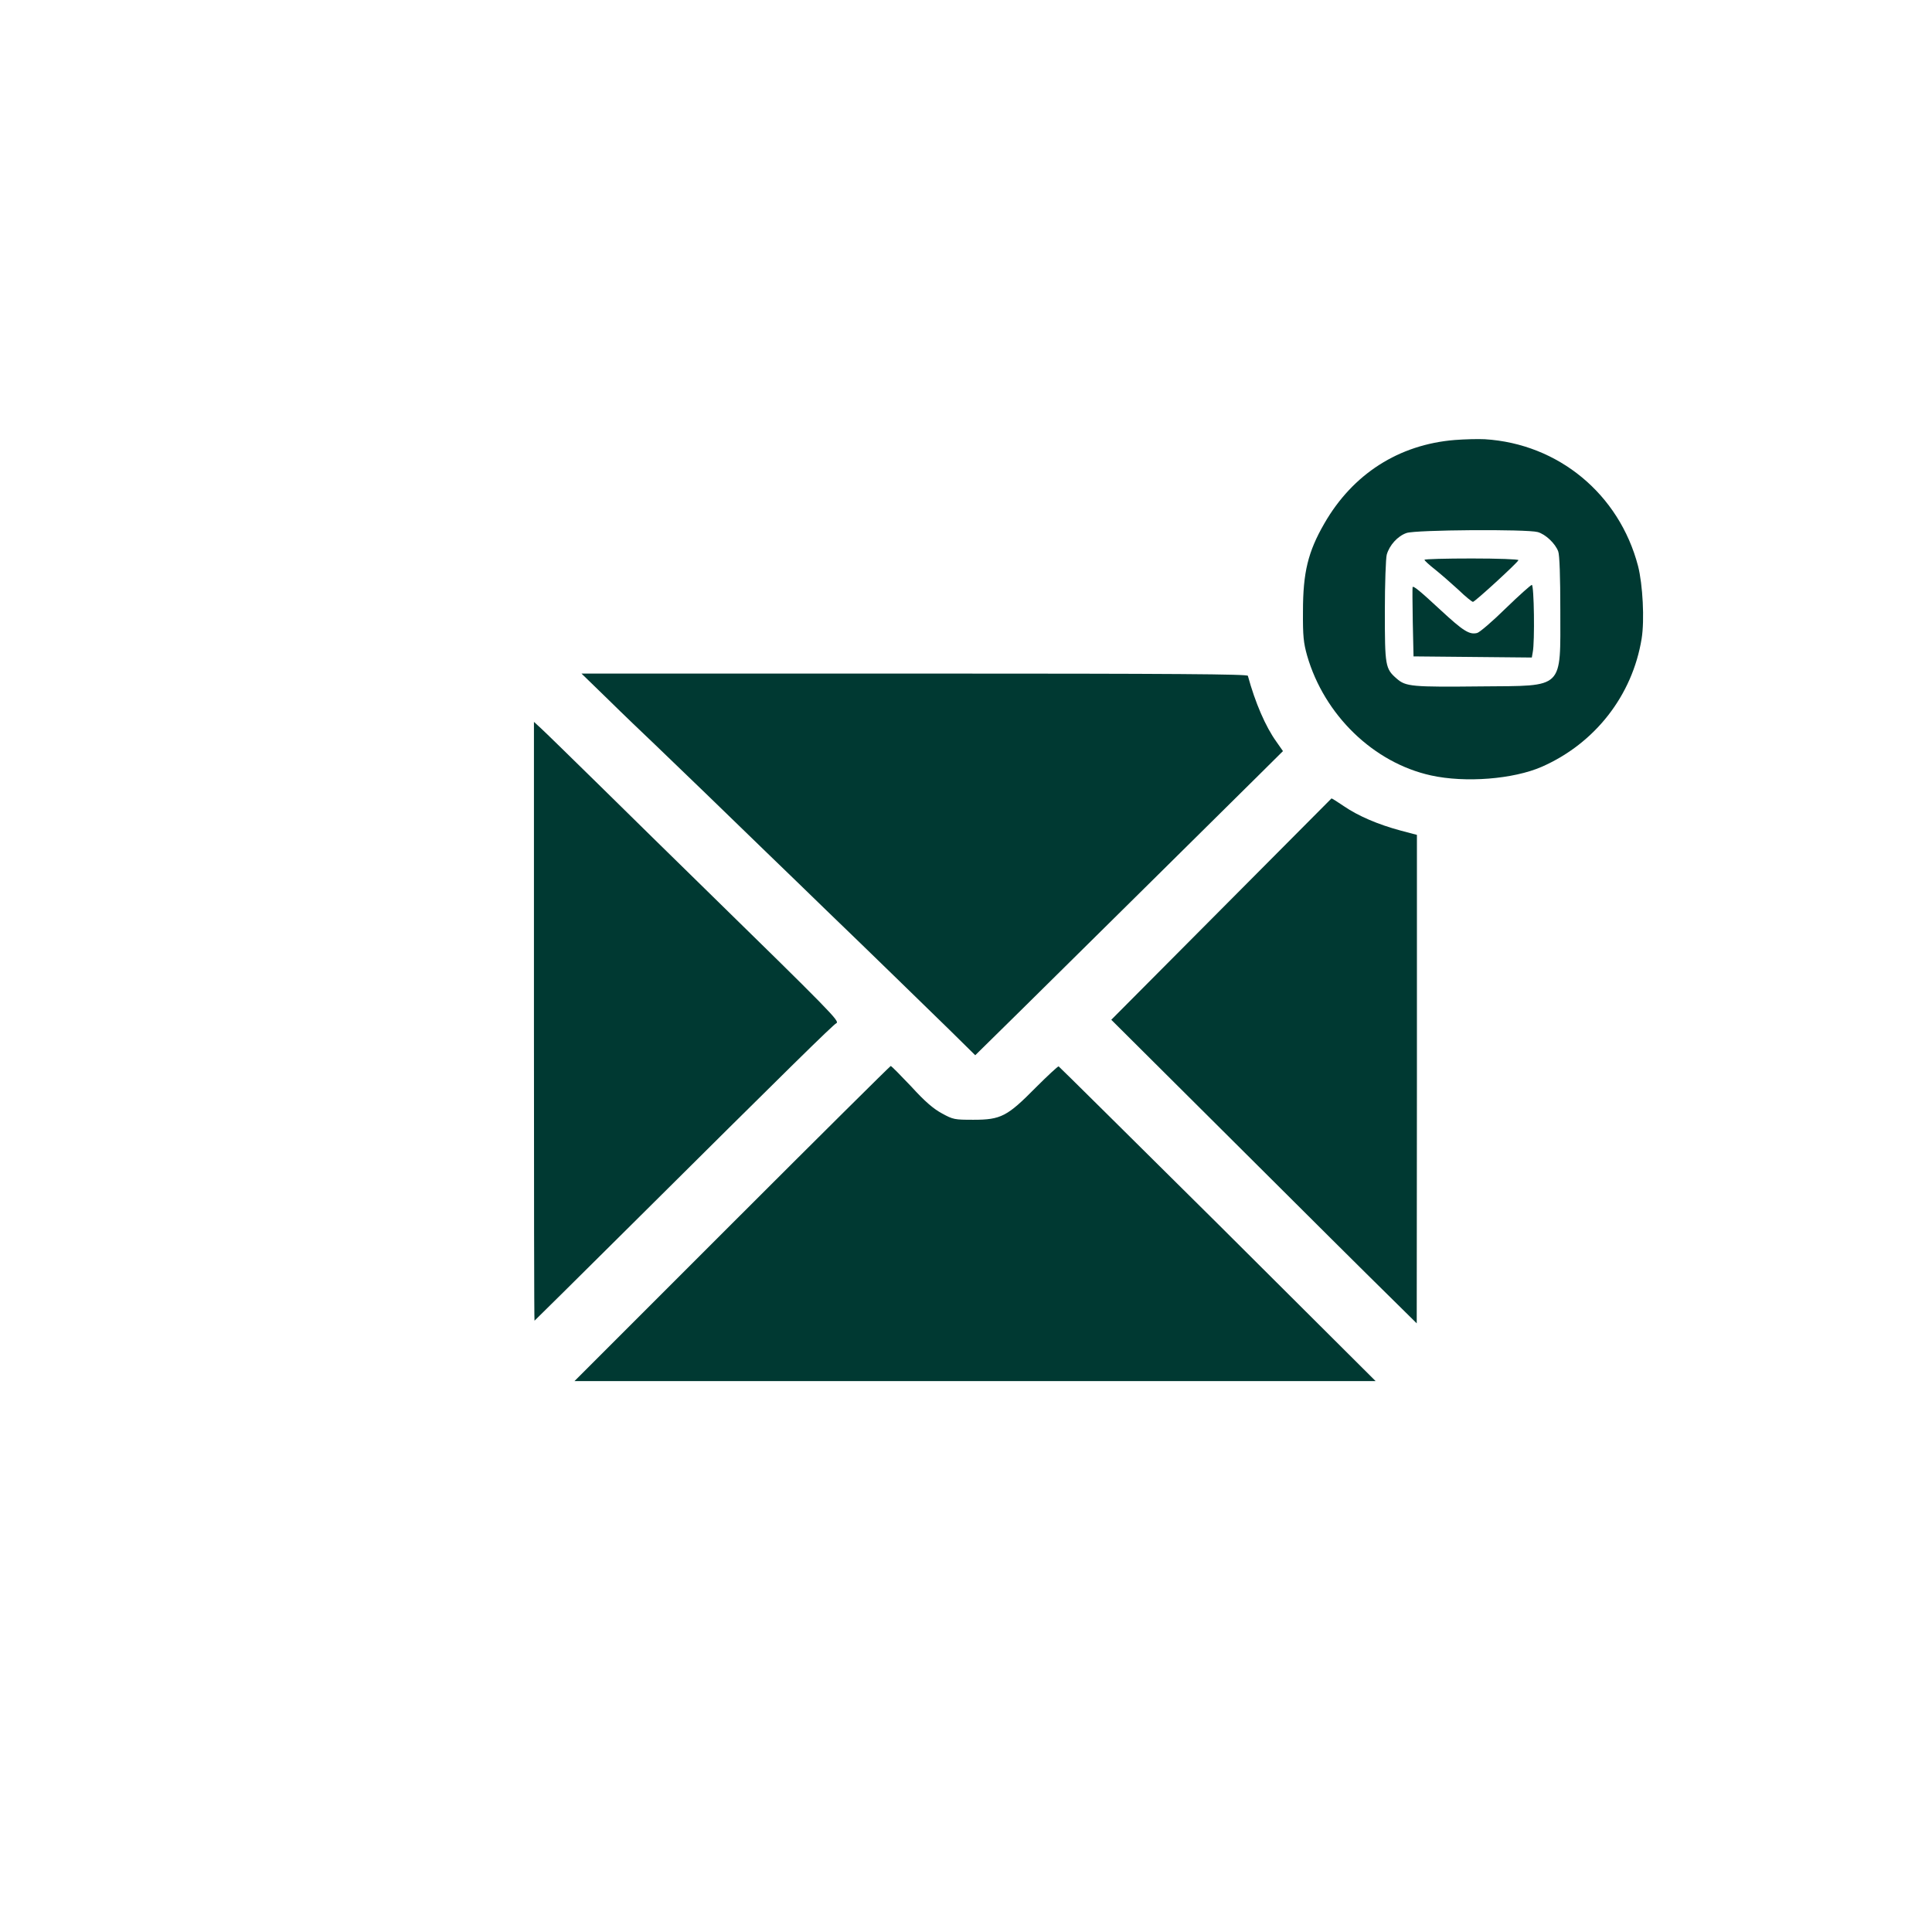
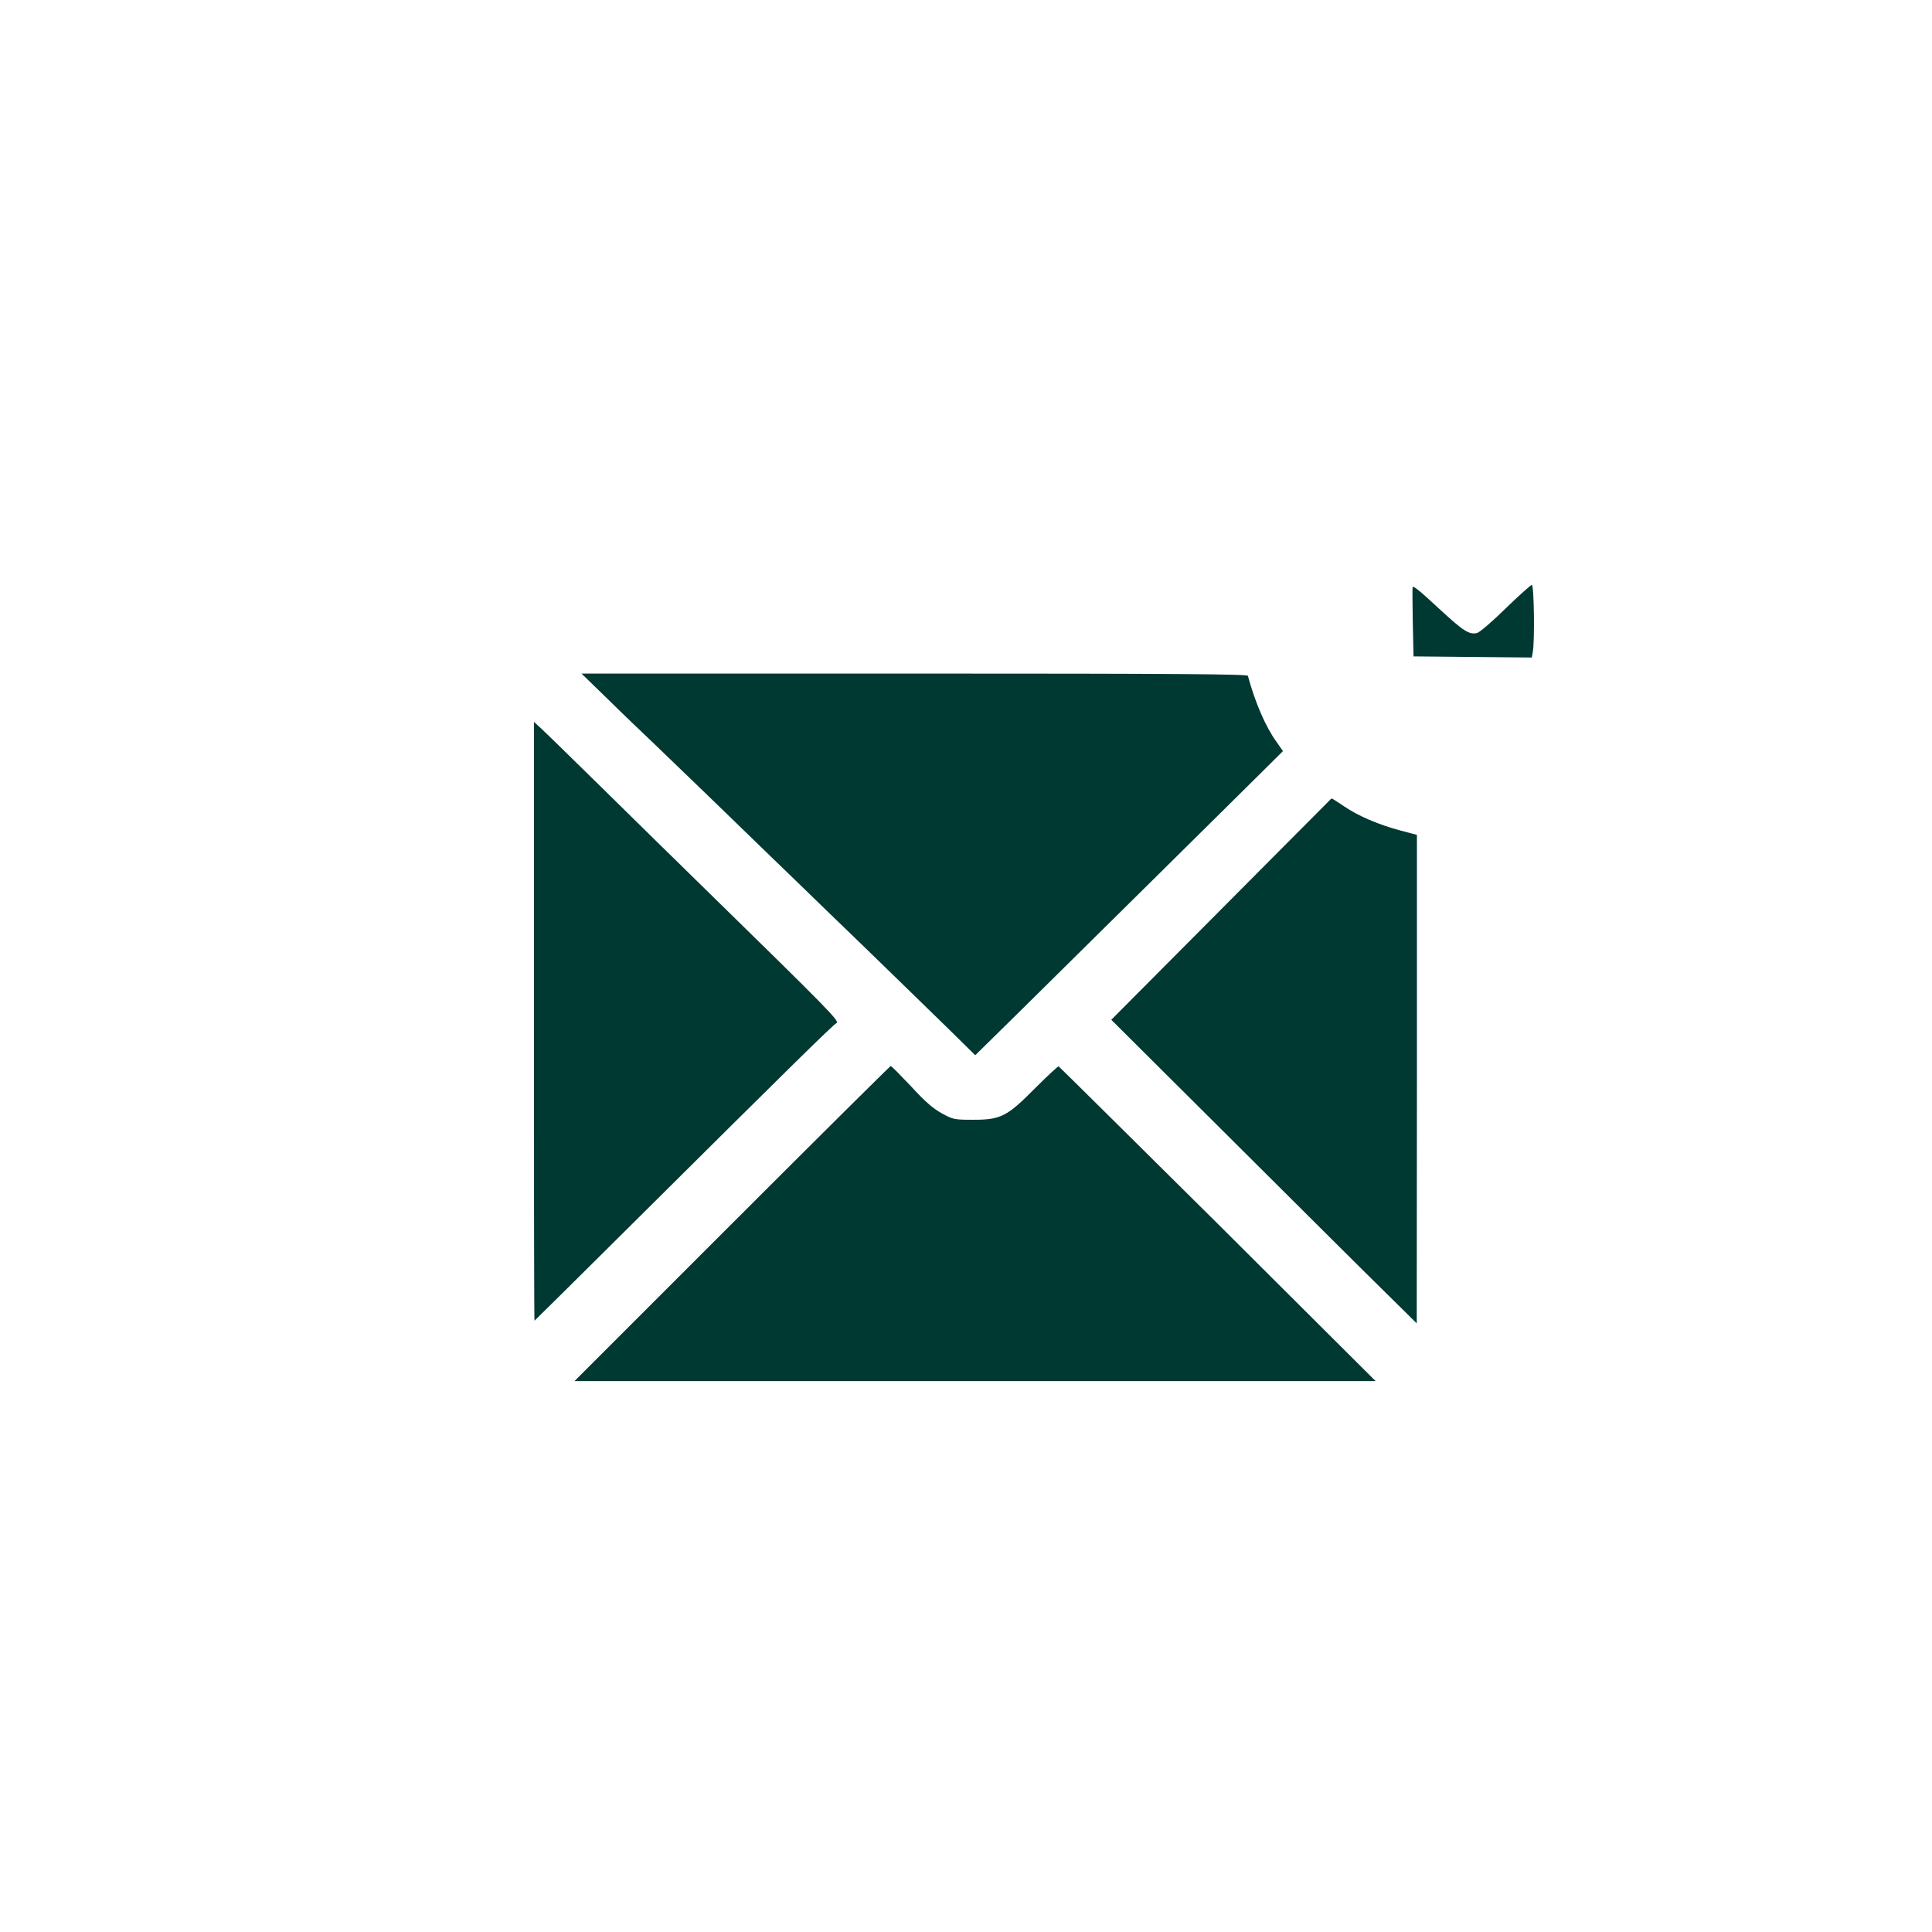
<svg xmlns="http://www.w3.org/2000/svg" version="1.0" width="1024pt" height="1024pt" viewBox="0 0 1024 1024" preserveAspectRatio="xMidYMid meet">
  <g transform="translate(0,1024) scale(0.1,-0.1)" fill="#003932" stroke="none">
-     <path d="M7711 7908 c-297 -24 -541 -180 -692 -443 -86 -149 -113 -259 -113 -465 -1 -132 3 -167 22 -235 91 -315 352 -568 657 -635 182 -40 436 -20 587 46 282 124 480 378 529 679 16 99 6 287 -19 385 -100 382 -423 648 -812 672 -36 2 -107 0 -159 -4z m439 -488 c41 -11 94 -61 109 -103 7 -18 11 -136 11 -309 0 -426 24 -402 -415 -406 -373 -4 -404 -1 -452 41 -61 53 -63 67 -63 359 0 145 5 279 10 298 14 50 58 99 105 115 48 17 637 21 695 5z" />
-     <path d="M7550 7273 c1 -5 26 -28 58 -53 31 -25 86 -73 123 -107 36 -35 71 -63 76 -63 10 0 236 207 241 221 2 5 -109 9 -247 9 -138 0 -251 -3 -251 -7z" />
+     <path d="M7550 7273 z" />
    <path d="M7981 7016 c-70 -69 -139 -128 -152 -131 -41 -10 -73 10 -194 122 -109 101 -144 130 -148 121 -1 -1 -1 -85 1 -185 l4 -182 313 -3 314 -3 5 29 c11 53 7 356 -5 356 -5 0 -68 -56 -138 -124z" />
    <path d="M3224 6532 c77 -76 188 -182 246 -237 57 -55 179 -172 270 -260 91 -88 237 -230 325 -315 88 -85 230 -222 315 -305 240 -231 501 -486 652 -633 l137 -135 253 249 c139 137 446 441 683 675 236 234 490 485 563 557 l132 131 -35 50 c-57 79 -112 206 -151 349 -3 9 -365 12 -1768 12 l-1764 0 142 -138z" />
    <path d="M2830 4827 c0 -873 1 -1587 3 -1587 1 0 234 231 517 512 833 828 1064 1055 1083 1065 19 10 -28 58 -713 728 -140 137 -381 373 -535 525 -154 151 -297 291 -318 310 l-37 34 0 -1587z" />
    <path d="M6473 5421 l-583 -586 658 -655 c361 -360 725 -722 809 -804 l152 -150 1 1295 0 1294 -87 23 c-119 32 -224 77 -300 129 -35 24 -64 42 -66 41 -1 -1 -264 -265 -584 -587z" />
    <path d="M3880 3755 l-835 -835 2123 0 2123 0 -836 833 c-461 457 -840 833 -844 835 -4 1 -59 -50 -122 -113 -150 -152 -184 -170 -329 -170 -101 0 -108 1 -168 34 -46 25 -90 63 -163 143 -56 59 -104 108 -108 108 -3 0 -382 -376 -841 -835z" />
  </g>
</svg>